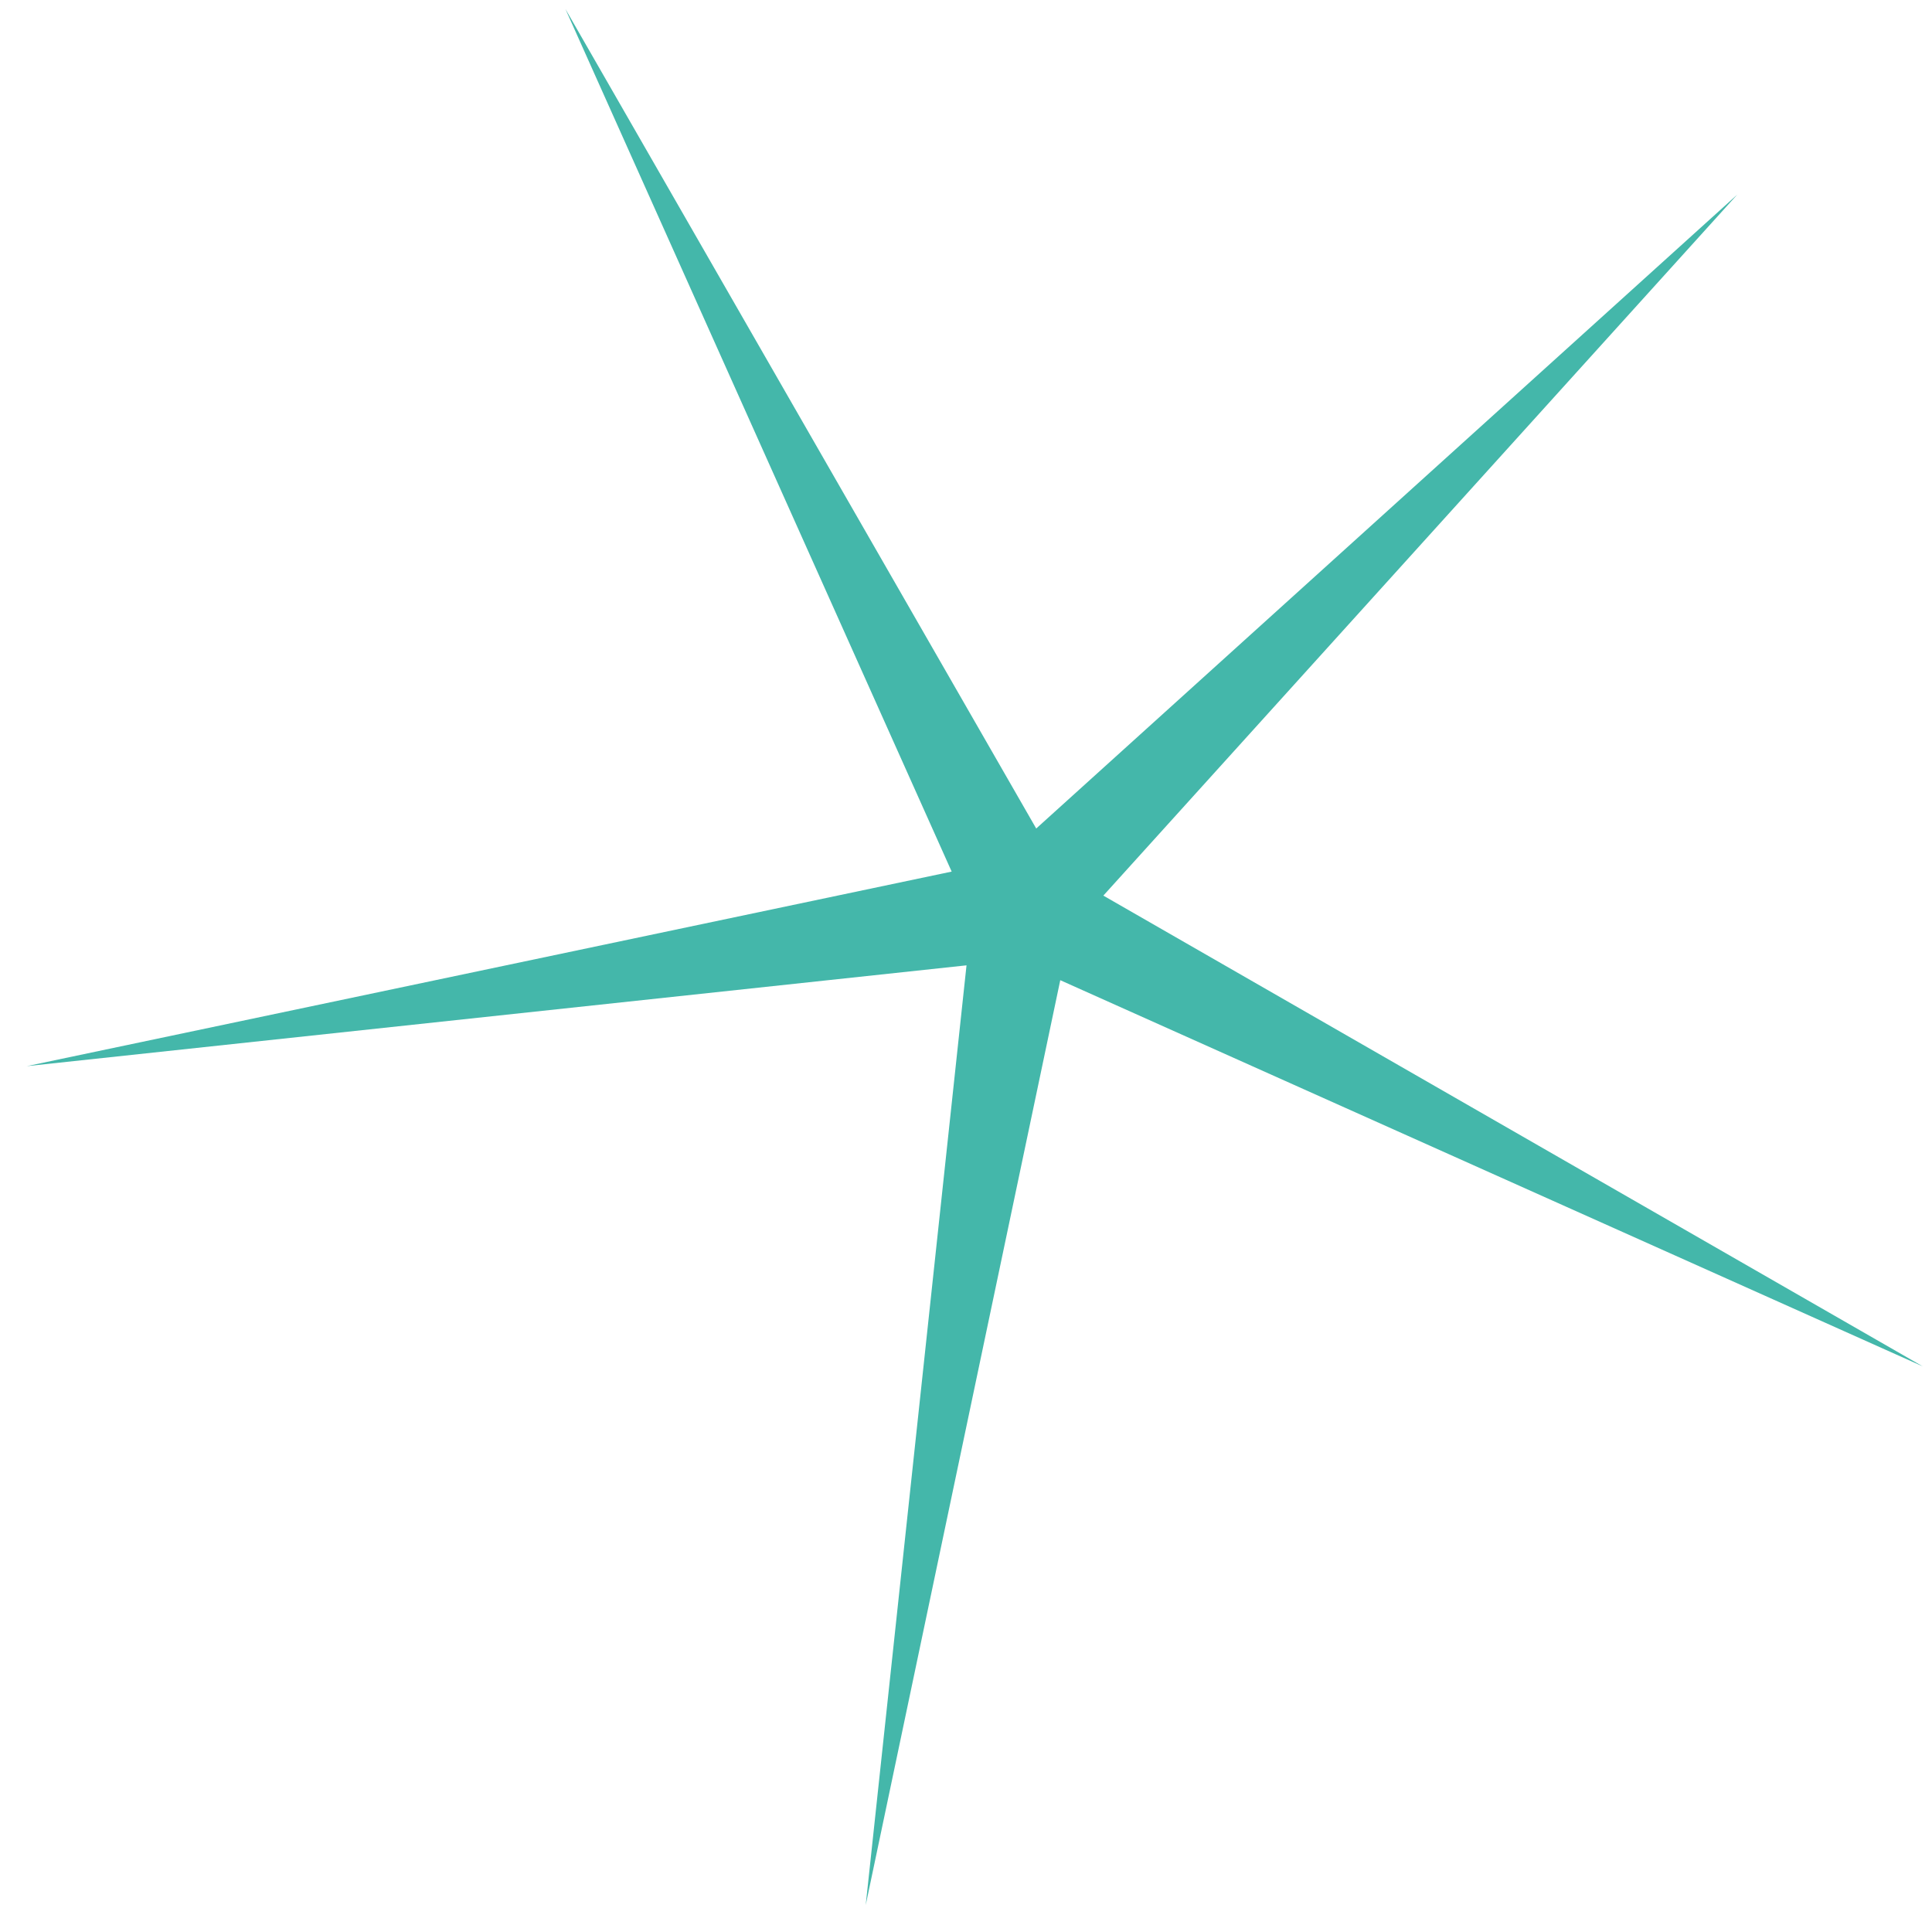
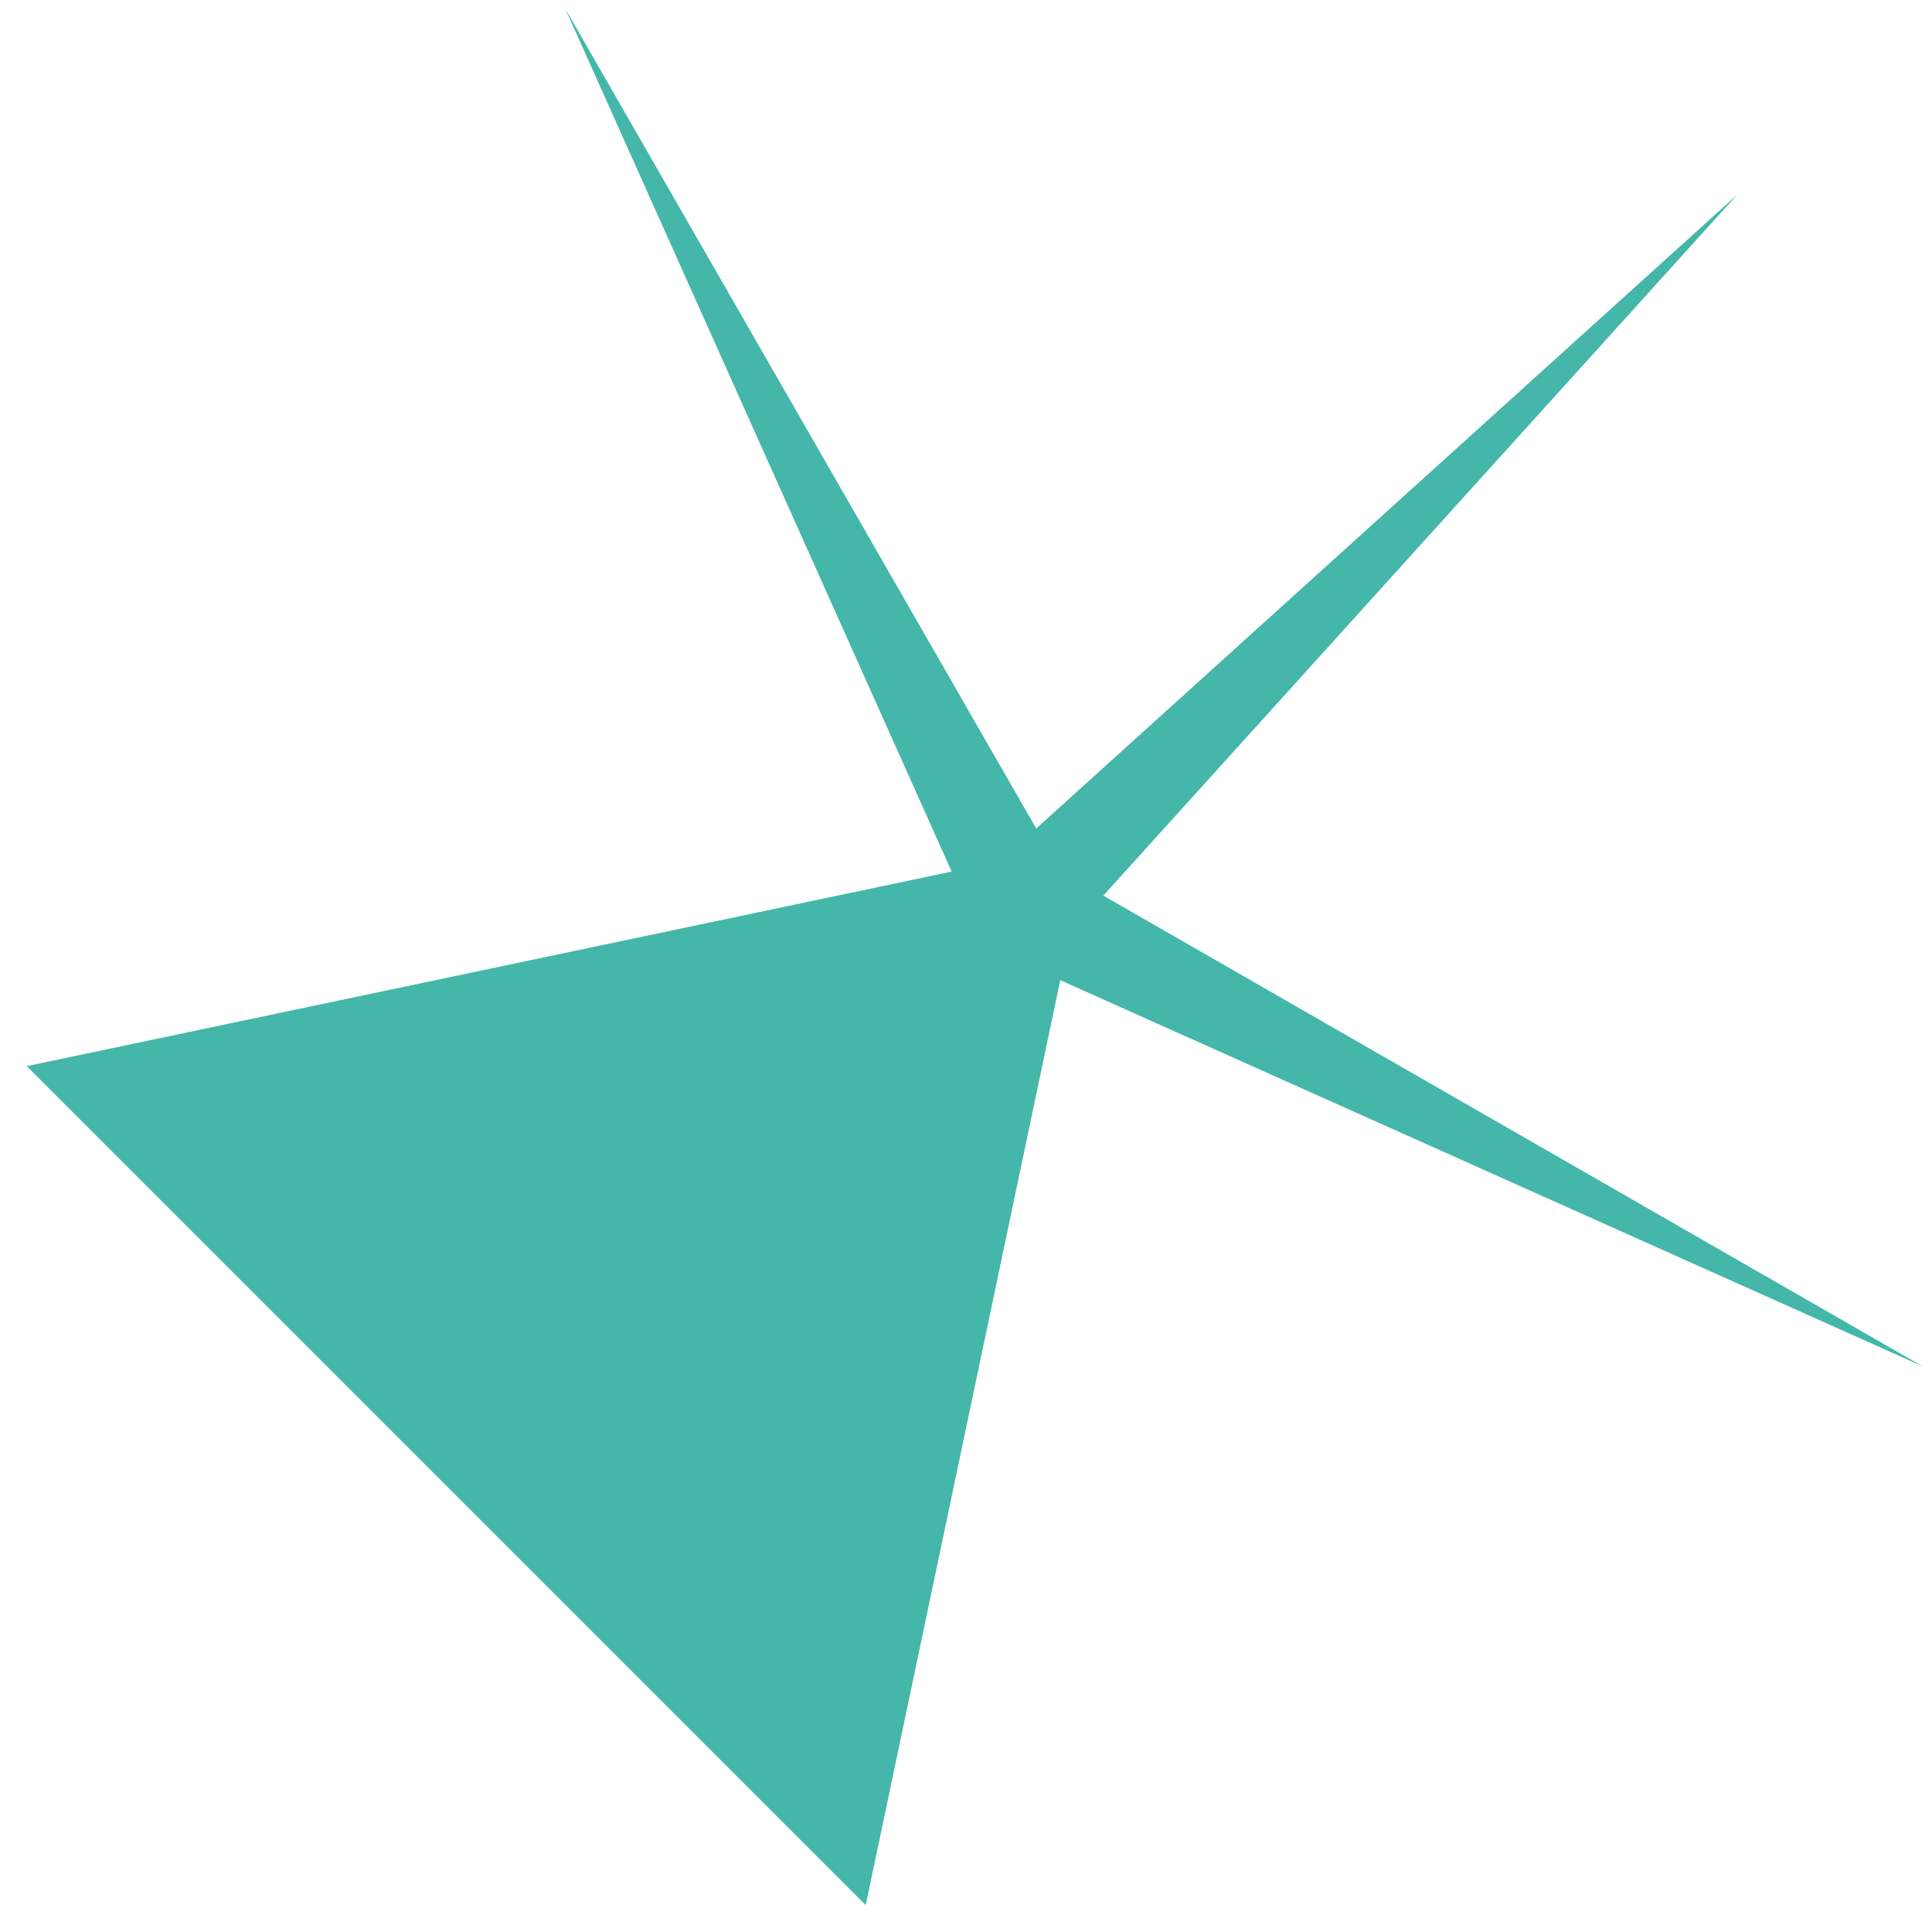
<svg xmlns="http://www.w3.org/2000/svg" width="67" height="67" viewBox="0 0 67 67" fill="none">
-   <path d="M60.246 6.749L38.263 31.059L66.683 47.387L36.769 33.992L30.022 66.067L33.518 33.477L0.928 36.973L33.003 30.226L19.608 0.312L35.935 28.732L60.246 6.749Z" fill="url(#paint0_linear_4611_116)" />
+   <path d="M60.246 6.749L38.263 31.059L66.683 47.387L36.769 33.992L30.022 66.067L0.928 36.973L33.003 30.226L19.608 0.312L35.935 28.732L60.246 6.749Z" fill="url(#paint0_linear_4611_116)" />
  <defs>
    <linearGradient id="paint0_linear_4611_116" x1="151.518" y1="31.053" x2="-20.692" y2="-30.374" gradientUnits="userSpaceOnUse">
      <stop stop-color="#44B7AA" />
      <stop offset="1" stop-color="#44B7AA" />
    </linearGradient>
  </defs>
</svg>